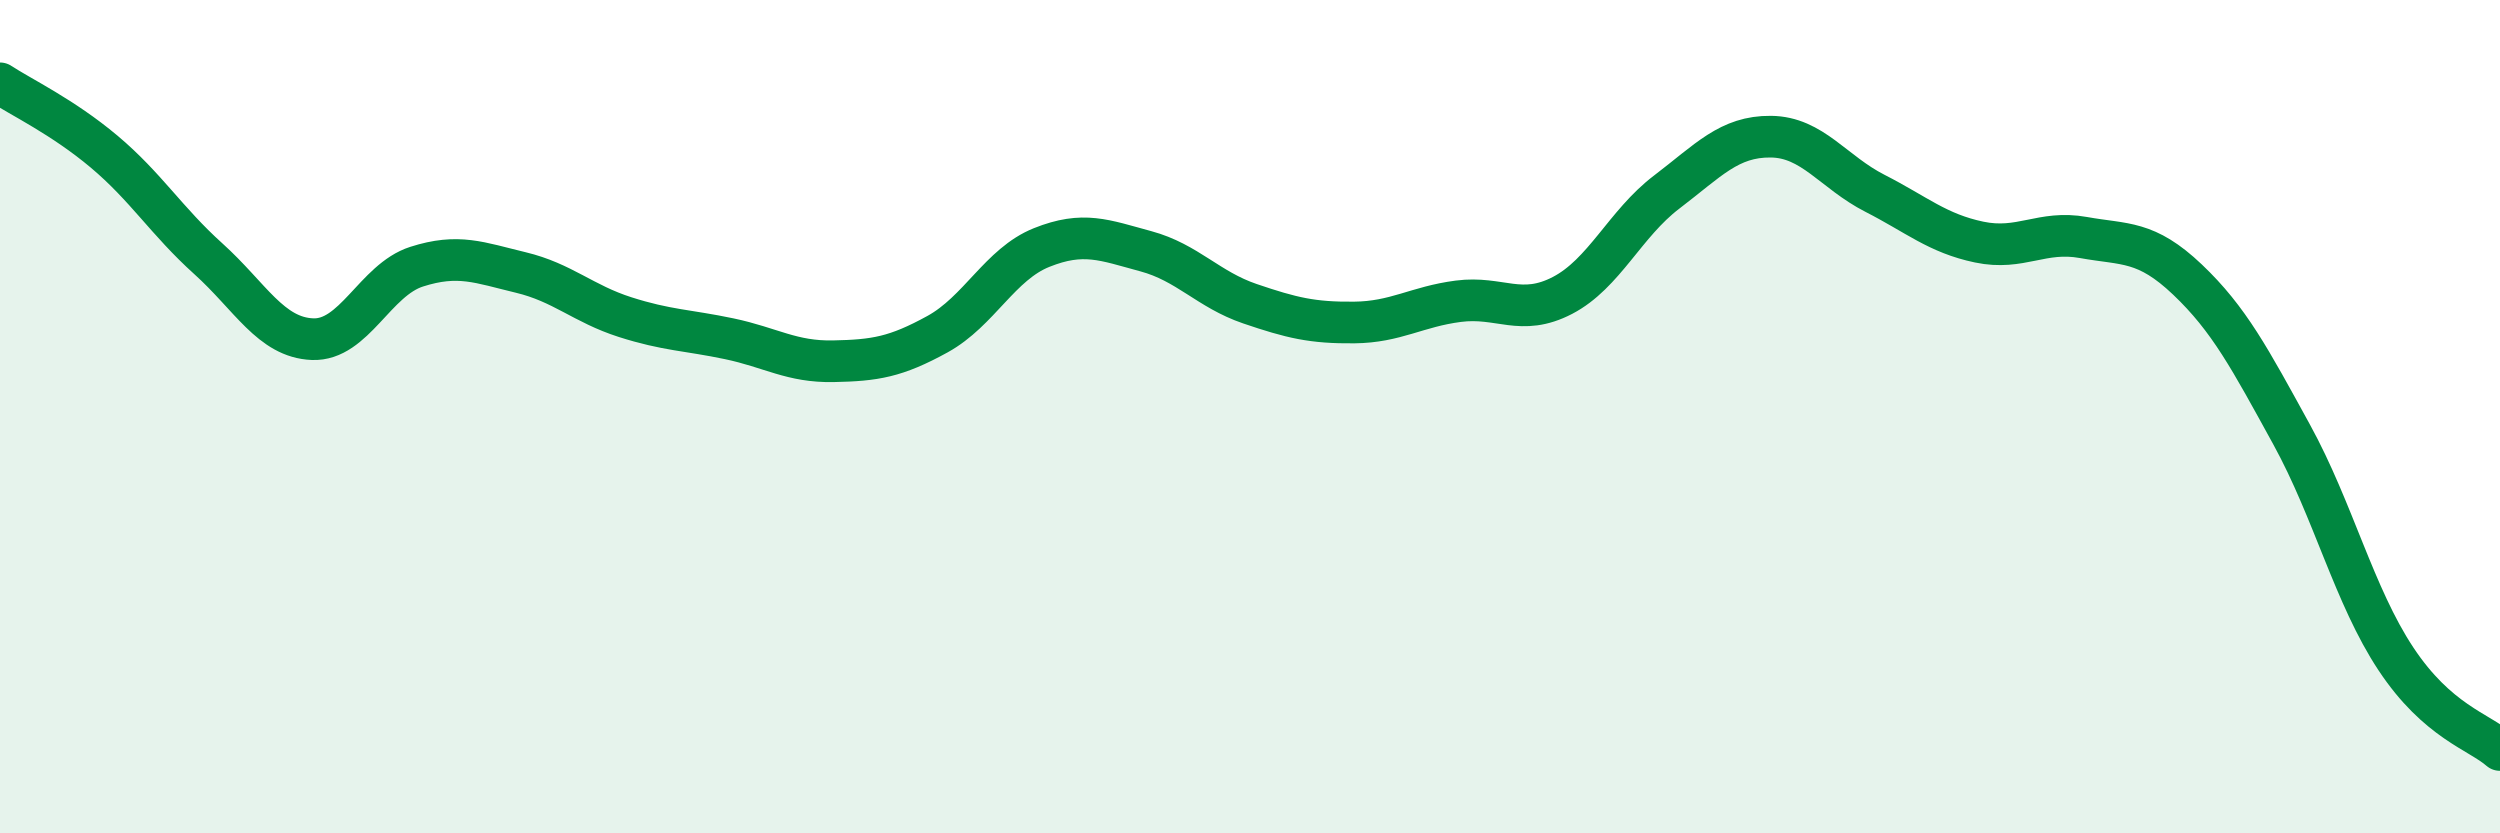
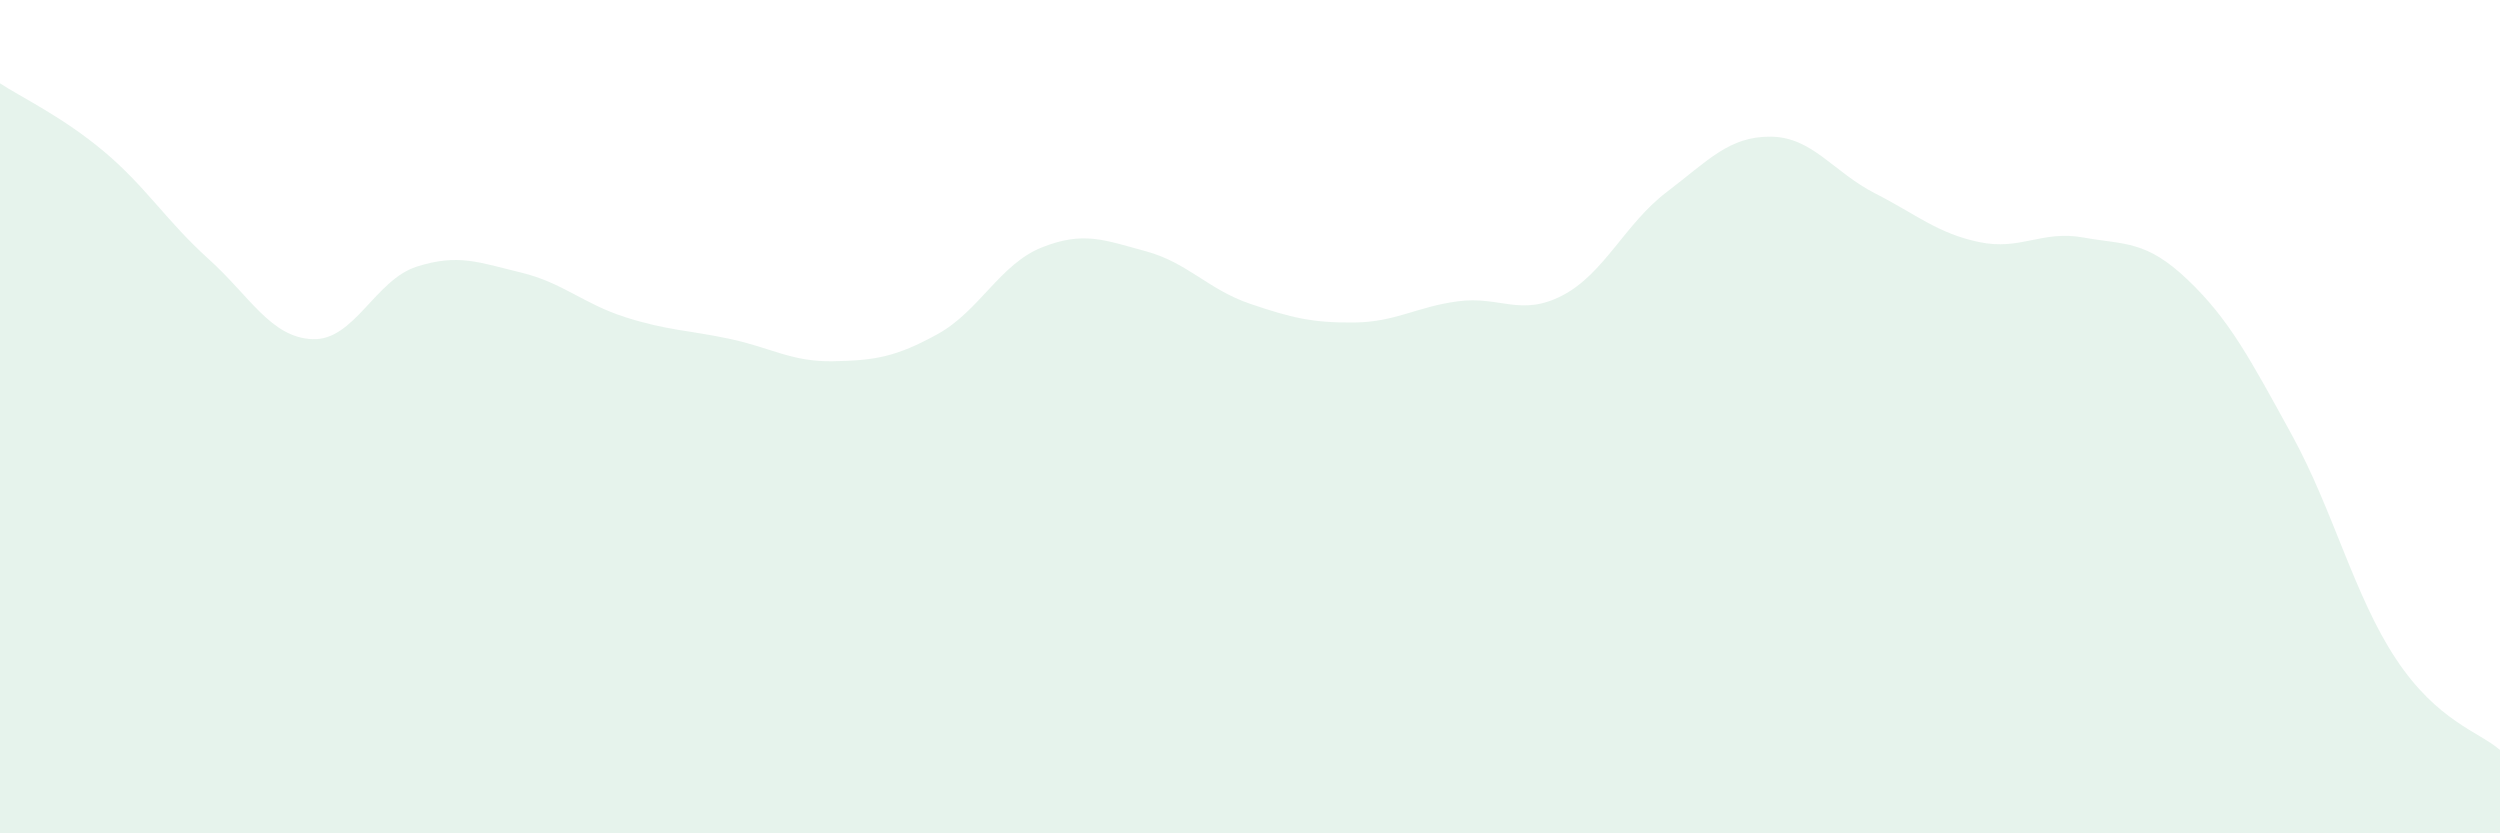
<svg xmlns="http://www.w3.org/2000/svg" width="60" height="20" viewBox="0 0 60 20">
  <path d="M 0,2 C 0.5,2.33 1.5,2.8 2.5,3.64 C 3.5,4.48 4,5.31 5,6.21 C 6,7.11 6.5,8.1 7.5,8.14 C 8.5,8.18 9,6.72 10,6.4 C 11,6.08 11.5,6.3 12.5,6.54 C 13.5,6.78 14,7.29 15,7.61 C 16,7.93 16.5,7.92 17.5,8.13 C 18.5,8.34 19,8.69 20,8.67 C 21,8.65 21.5,8.57 22.5,8.02 C 23.5,7.47 24,6.34 25,5.94 C 26,5.54 26.5,5.76 27.5,6.03 C 28.5,6.3 29,6.95 30,7.29 C 31,7.63 31.5,7.75 32.5,7.74 C 33.5,7.73 34,7.36 35,7.23 C 36,7.1 36.5,7.61 37.5,7.09 C 38.5,6.57 39,5.37 40,4.61 C 41,3.85 41.5,3.27 42.5,3.28 C 43.5,3.29 44,4.13 45,4.64 C 46,5.15 46.5,5.6 47.5,5.81 C 48.5,6.02 49,5.52 50,5.7 C 51,5.88 51.5,5.76 52.5,6.71 C 53.5,7.66 54,8.61 55,10.43 C 56,12.25 56.5,14.3 57.5,15.81 C 58.5,17.32 59.5,17.56 60,18L60 20L0 20Z" fill="#008740" opacity="0.1" stroke-linecap="round" stroke-linejoin="round" />
-   <path d="M 0,2 C 0.5,2.33 1.5,2.8 2.5,3.64 C 3.5,4.48 4,5.31 5,6.21 C 6,7.11 6.5,8.1 7.5,8.14 C 8.5,8.18 9,6.72 10,6.4 C 11,6.08 11.5,6.3 12.5,6.54 C 13.5,6.78 14,7.29 15,7.61 C 16,7.93 16.5,7.92 17.5,8.13 C 18.5,8.34 19,8.69 20,8.67 C 21,8.65 21.5,8.57 22.5,8.02 C 23.5,7.47 24,6.34 25,5.94 C 26,5.54 26.5,5.76 27.5,6.03 C 28.5,6.3 29,6.95 30,7.29 C 31,7.63 31.5,7.75 32.5,7.74 C 33.5,7.73 34,7.36 35,7.23 C 36,7.1 36.5,7.61 37.5,7.09 C 38.5,6.57 39,5.37 40,4.61 C 41,3.85 41.5,3.27 42.5,3.28 C 43.5,3.29 44,4.13 45,4.64 C 46,5.15 46.5,5.6 47.5,5.81 C 48.5,6.02 49,5.52 50,5.7 C 51,5.88 51.5,5.76 52.5,6.71 C 53.5,7.66 54,8.61 55,10.43 C 56,12.25 56.5,14.3 57.5,15.81 C 58.5,17.32 59.5,17.56 60,18" stroke="#008740" stroke-width="1" fill="none" stroke-linecap="round" stroke-linejoin="round" />
</svg>